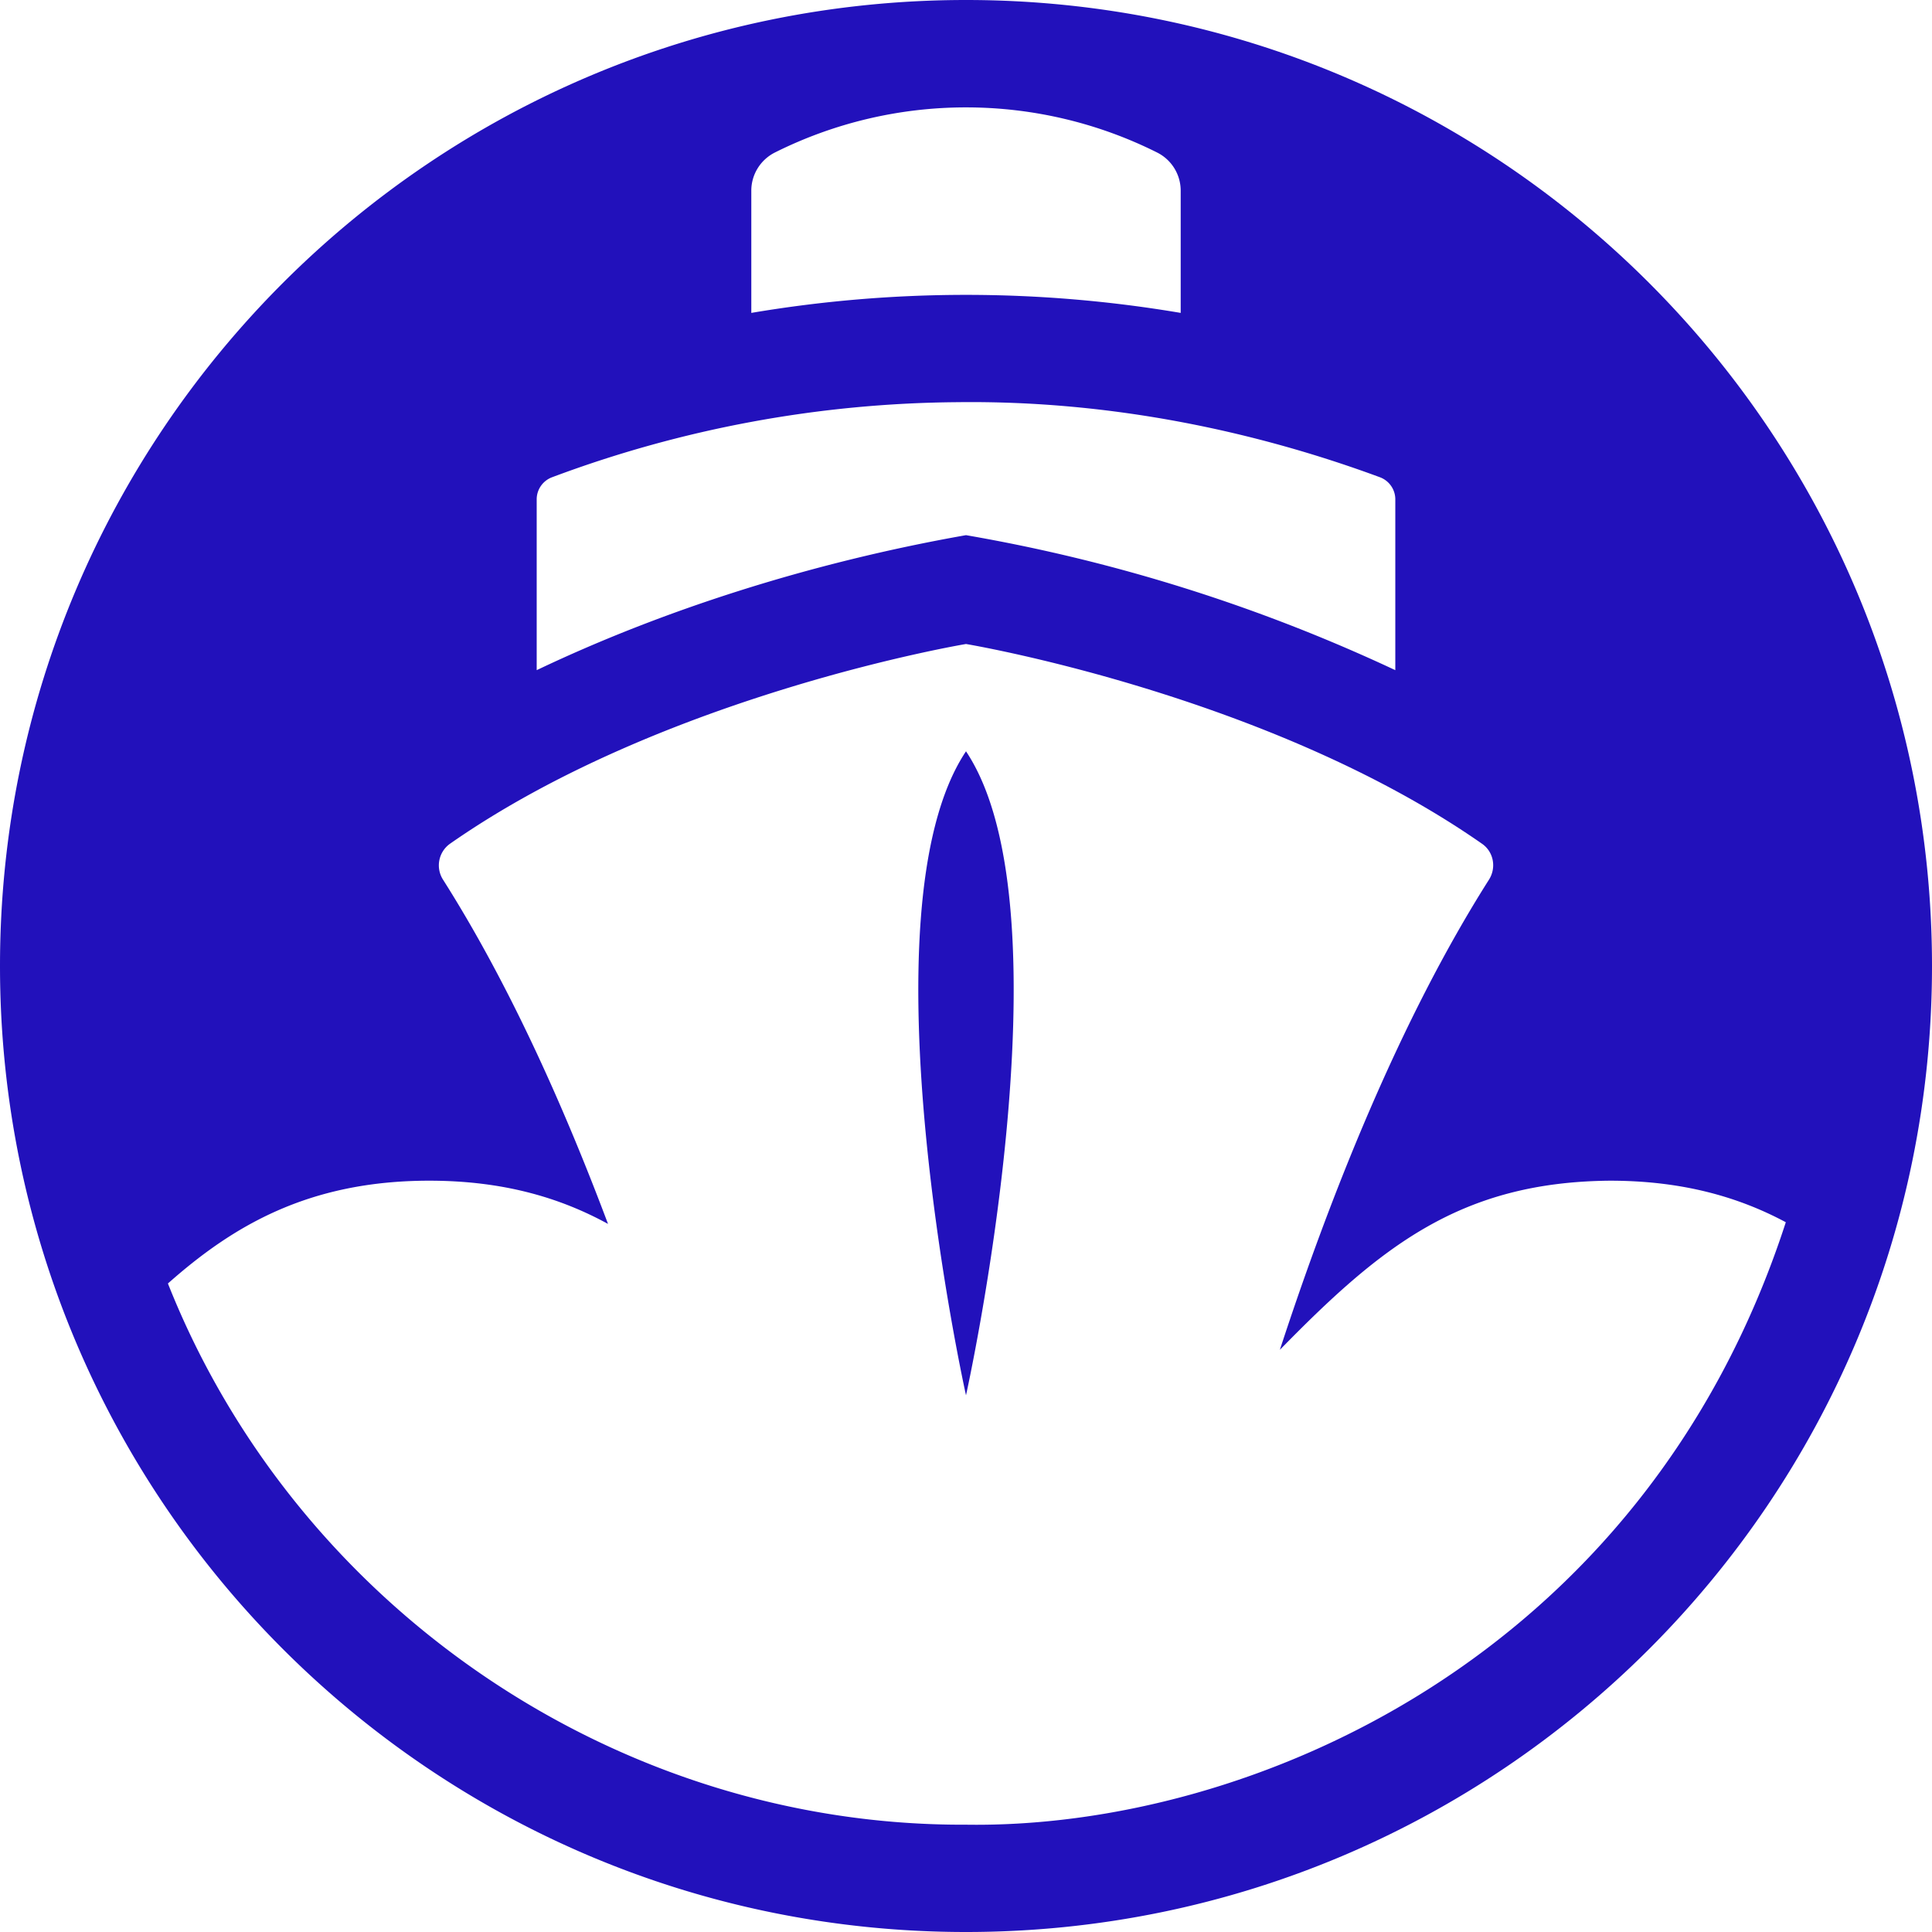
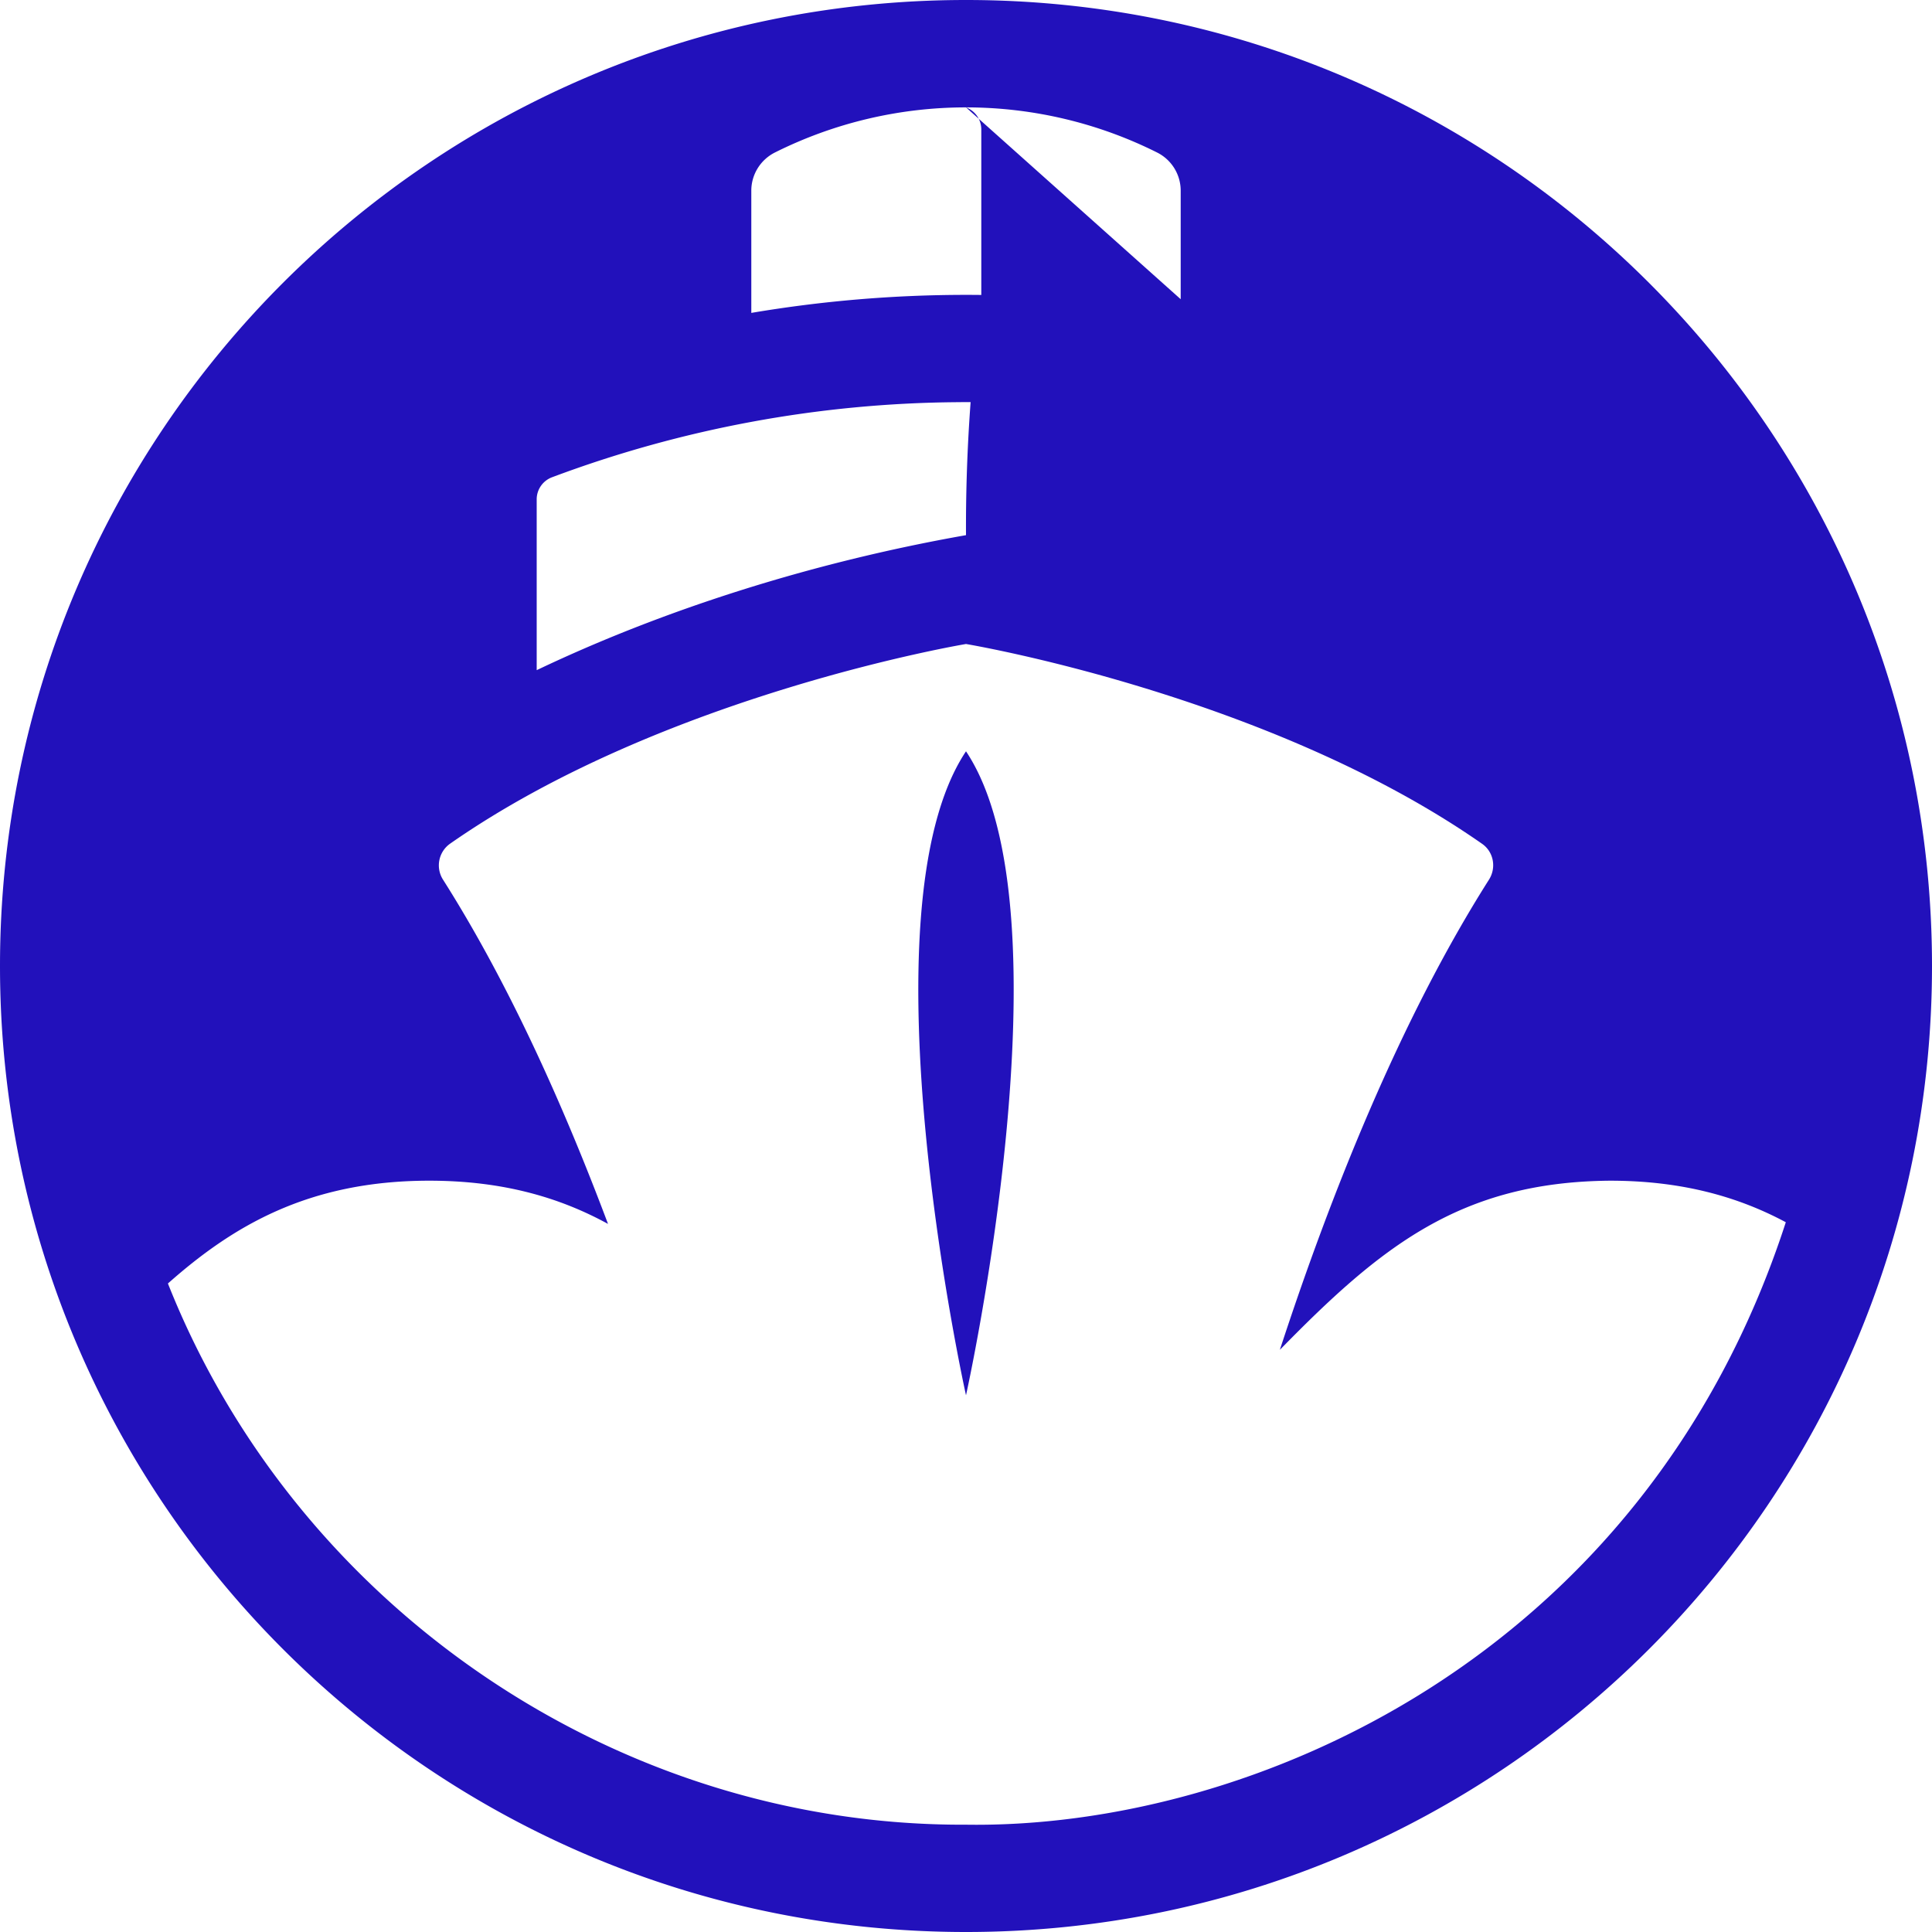
<svg xmlns="http://www.w3.org/2000/svg" role="img" width="32px" height="32px" viewBox="0 0 24 24">
  <title>Codeship</title>
-   <path fill="#21bd6" d="M12 0C5.372 0 0 5.372 0 12s5.372 12 12 12 12-5.372 12-12S18.628 0 12 0zm0 1.334c.824 0 1.636.191 2.373.56a.53.53 0 0 1 .294.474v1.519a15.985 15.985 0 0 0-5.334 0V2.368c0-.2.114-.384.294-.474A5.304 5.304 0 0 1 12 1.334zm5.143 4.595c.114.043.19.152.19.274v2.122A20.956 20.956 0 0 0 12 6.648c-1.951.344-3.794.943-5.333 1.677V6.203c0-.122.076-.231.19-.274a14.648 14.648 0 0 1 5.038-.933c1.926-.024 3.725.37 5.248.933zM12 8s3.752.625 6.411 2.482c.145.101.18.299.084.448-1.104 1.74-1.97 3.922-2.596 5.838 1.252-1.28 2.24-2.085 4.1-2.101.9 0 1.598.202 2.185.516C20.42 20.618 15.503 22.72 12 22.667c-4.337.02-8.32-2.702-9.914-6.723.8-.709 1.74-1.277 3.247-1.277.92 0 1.626.212 2.22.537-.554-1.475-1.236-2.994-2.048-4.274a.33.33 0 0 1 .084-.448C8.248 8.625 12 8 12 8zm0 1.333c-1.333 2 0 8 0 8s1.333-6 0-8z" />
+   <path fill="#21bd6" d="M12 0C5.372 0 0 5.372 0 12s5.372 12 12 12 12-5.372 12-12S18.628 0 12 0zm0 1.334c.824 0 1.636.191 2.373.56a.53.53 0 0 1 .294.474v1.519a15.985 15.985 0 0 0-5.334 0V2.368c0-.2.114-.384.294-.474A5.304 5.304 0 0 1 12 1.334zc.114.043.19.152.19.274v2.122A20.956 20.956 0 0 0 12 6.648c-1.951.344-3.794.943-5.333 1.677V6.203c0-.122.076-.231.19-.274a14.648 14.648 0 0 1 5.038-.933c1.926-.024 3.725.37 5.248.933zM12 8s3.752.625 6.411 2.482c.145.101.18.299.084.448-1.104 1.74-1.97 3.922-2.596 5.838 1.252-1.28 2.24-2.085 4.1-2.101.9 0 1.598.202 2.185.516C20.42 20.618 15.503 22.72 12 22.667c-4.337.02-8.32-2.702-9.914-6.723.8-.709 1.74-1.277 3.247-1.277.92 0 1.626.212 2.22.537-.554-1.475-1.236-2.994-2.048-4.274a.33.33 0 0 1 .084-.448C8.248 8.625 12 8 12 8zm0 1.333c-1.333 2 0 8 0 8s1.333-6 0-8z" />
</svg>